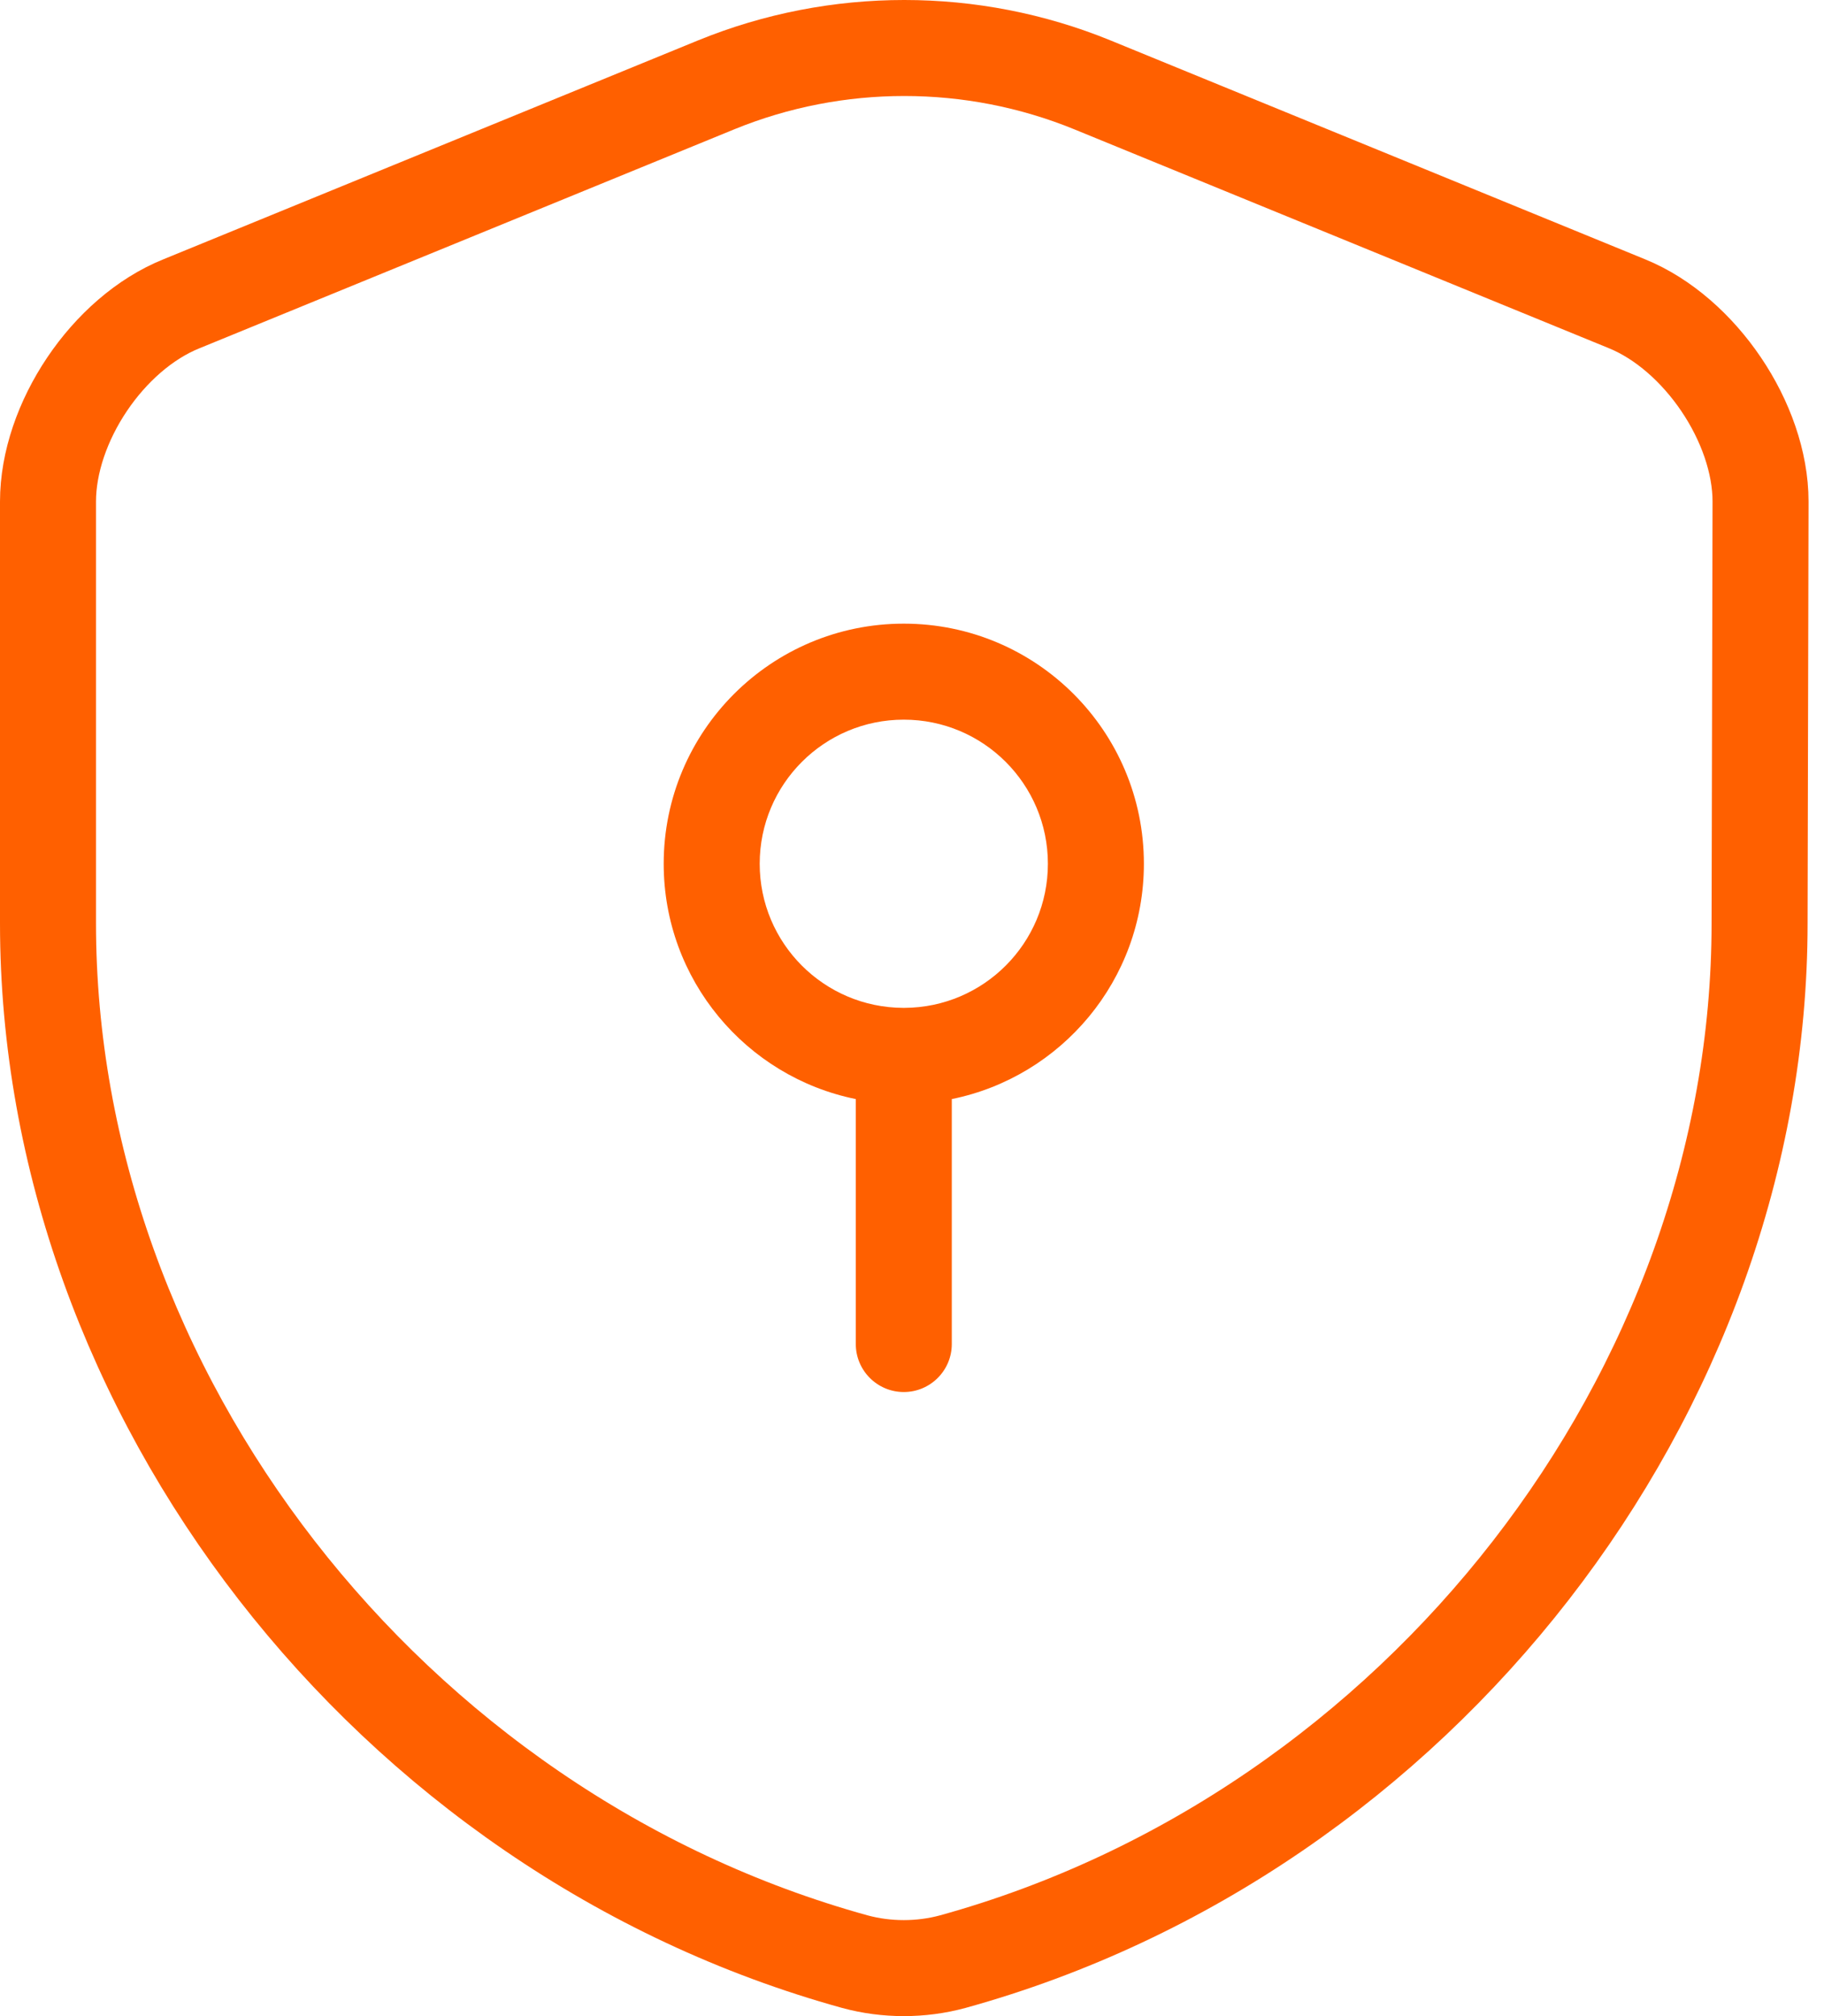
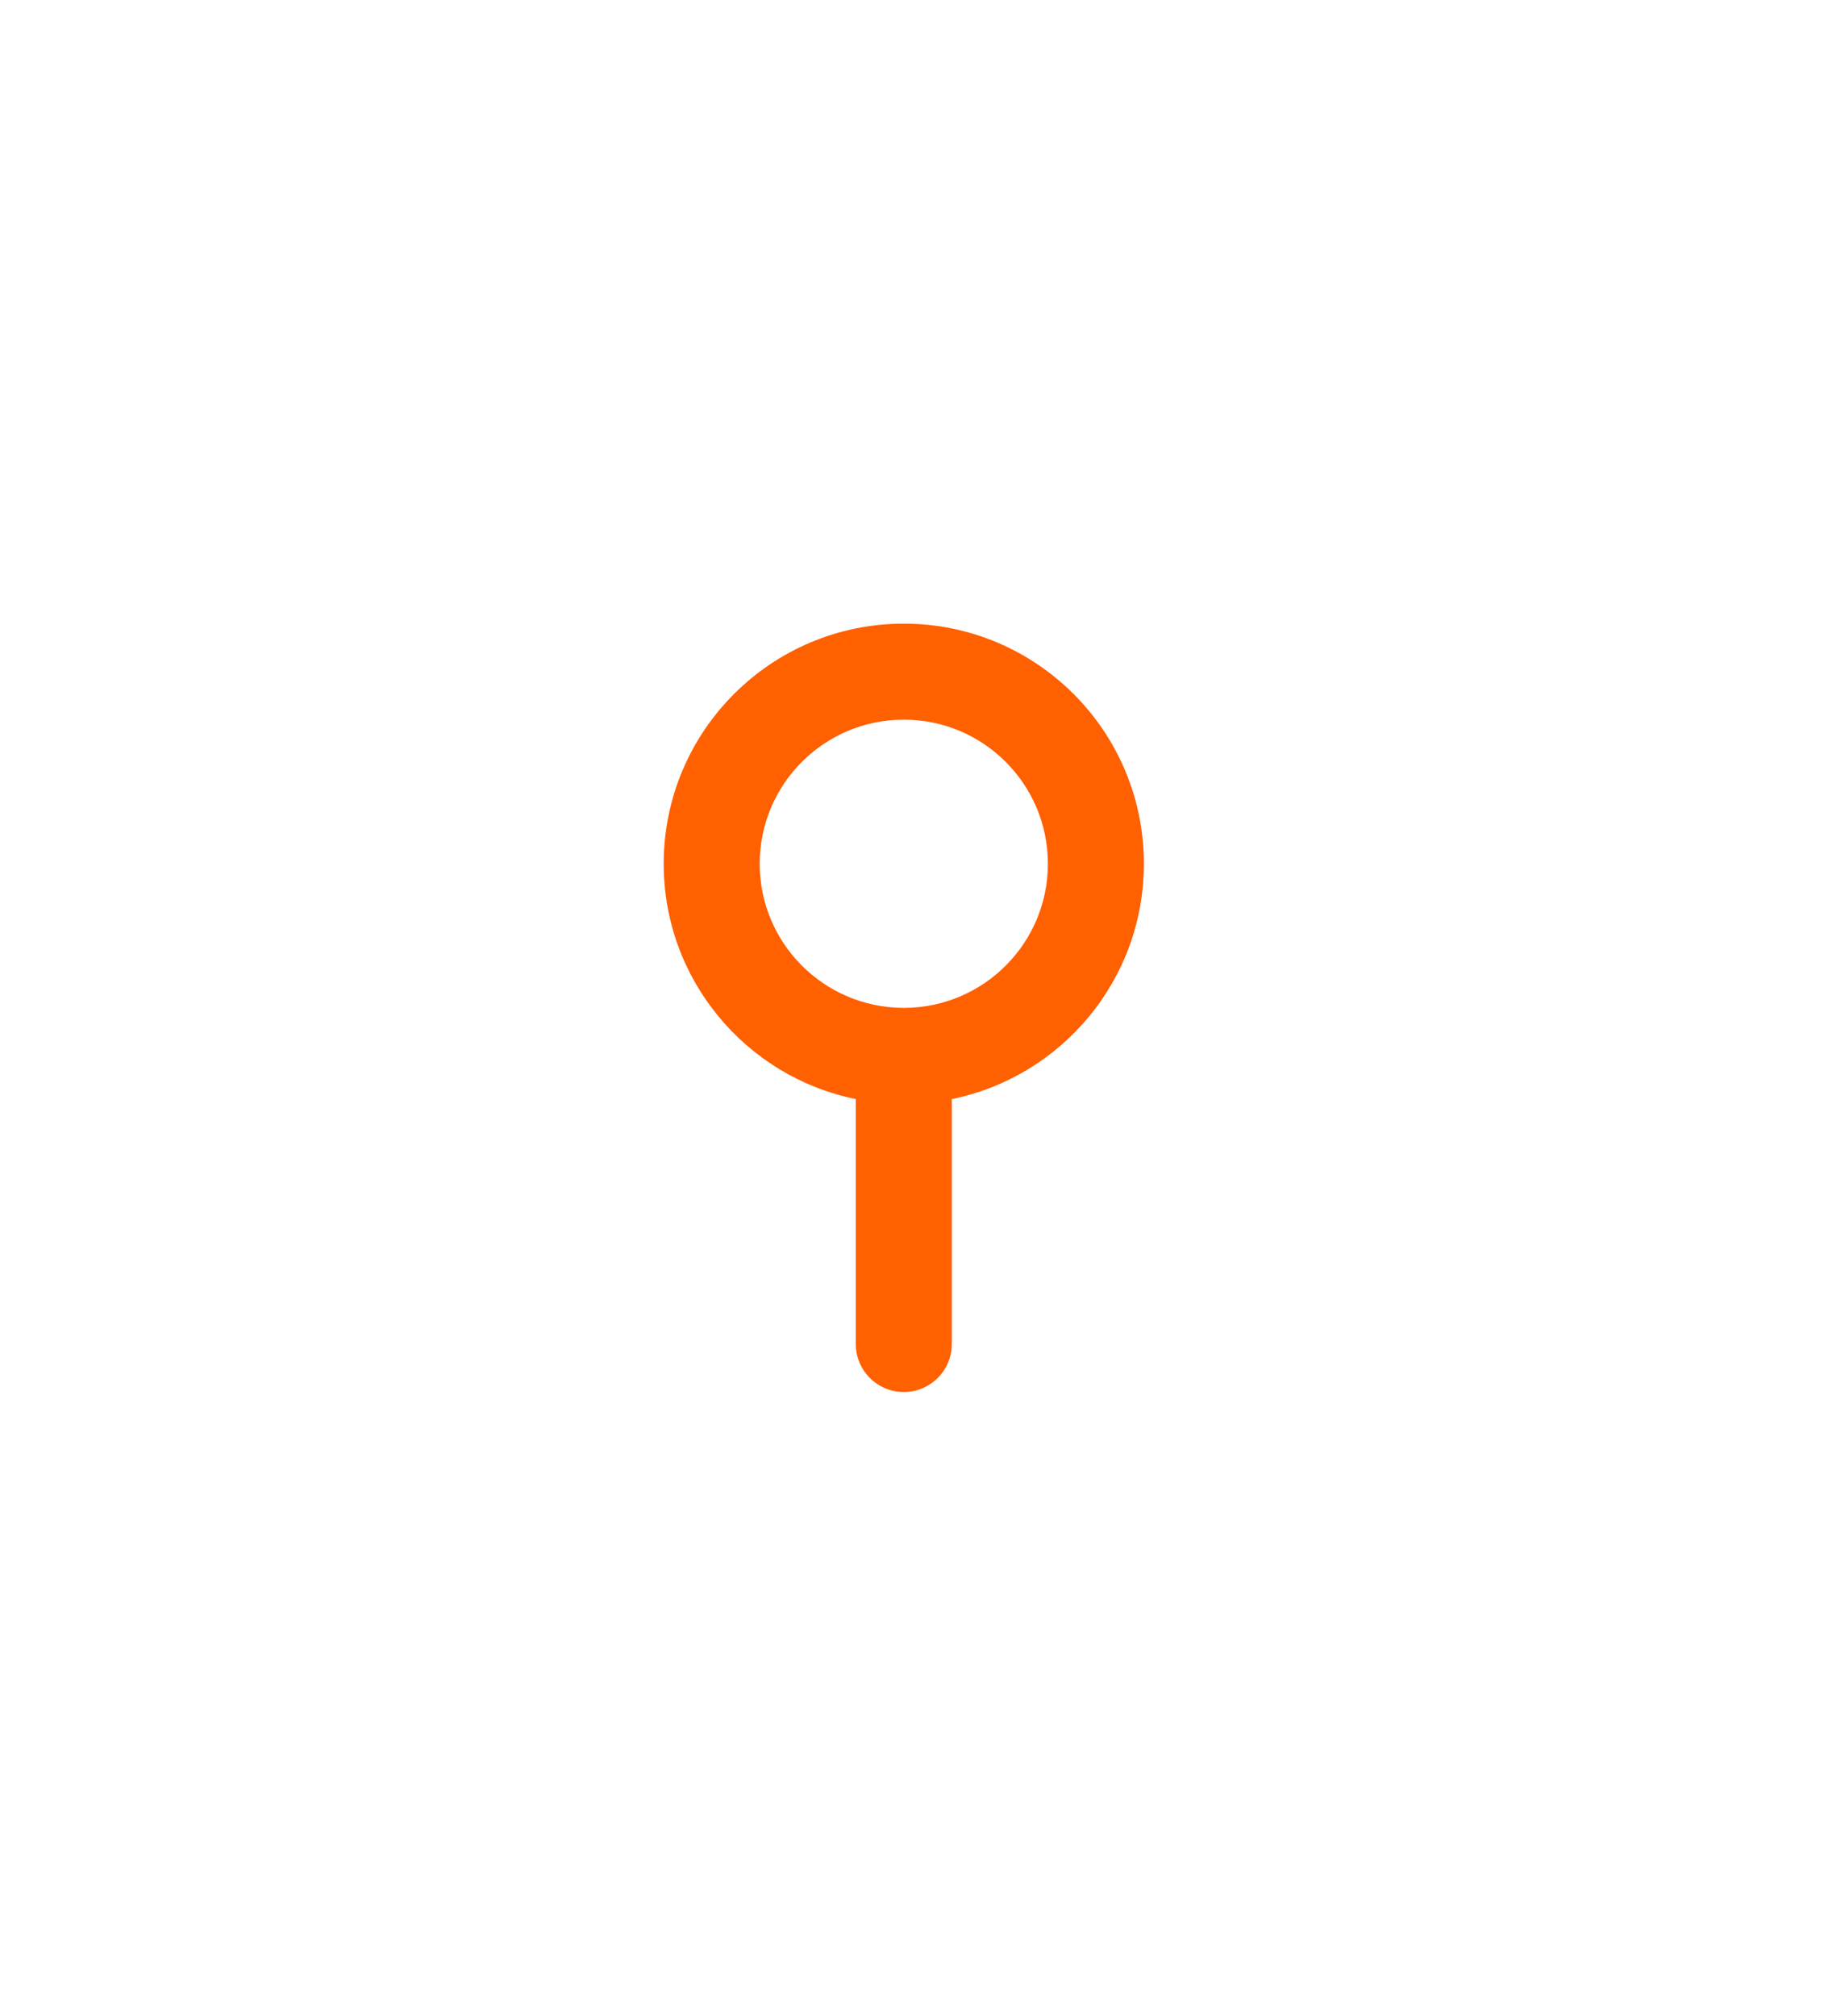
<svg xmlns="http://www.w3.org/2000/svg" width="38" height="42" viewBox="0 0 38 42" fill="none">
-   <path d="M36.658 19.234C36.658 29.019 29.554 38.184 19.85 40.865C19.189 41.045 18.469 41.045 17.808 40.865C8.104 38.184 1 29.019 1 19.234V10.45C1 8.809 2.241 6.948 3.781 6.328L14.927 1.765C17.428 0.745 20.25 0.745 22.751 1.765L33.896 6.328C35.417 6.948 36.678 8.809 36.678 10.45L36.658 19.234Z" stroke="#FF6000" stroke-width="2" stroke-linecap="round" stroke-linejoin="round" />
  <path fill-rule="evenodd" clip-rule="evenodd" d="M18.829 12.992C16.067 12.992 13.827 15.231 13.827 17.994C13.827 20.414 15.546 22.433 17.829 22.896V27.999C17.829 28.551 18.277 28.999 18.829 28.999C19.381 28.999 19.829 28.551 19.829 27.999V22.896C22.113 22.433 23.831 20.414 23.831 17.994C23.831 15.231 21.592 12.992 18.829 12.992ZM18.842 20.996C20.494 20.989 21.831 19.648 21.831 17.994C21.831 16.336 20.487 14.992 18.829 14.992C17.171 14.992 15.827 16.336 15.827 17.994C15.827 19.648 17.164 20.989 18.817 20.996C18.821 20.996 18.825 20.996 18.829 20.996C18.834 20.996 18.838 20.996 18.842 20.996Z" fill="#FF6000" />
</svg>